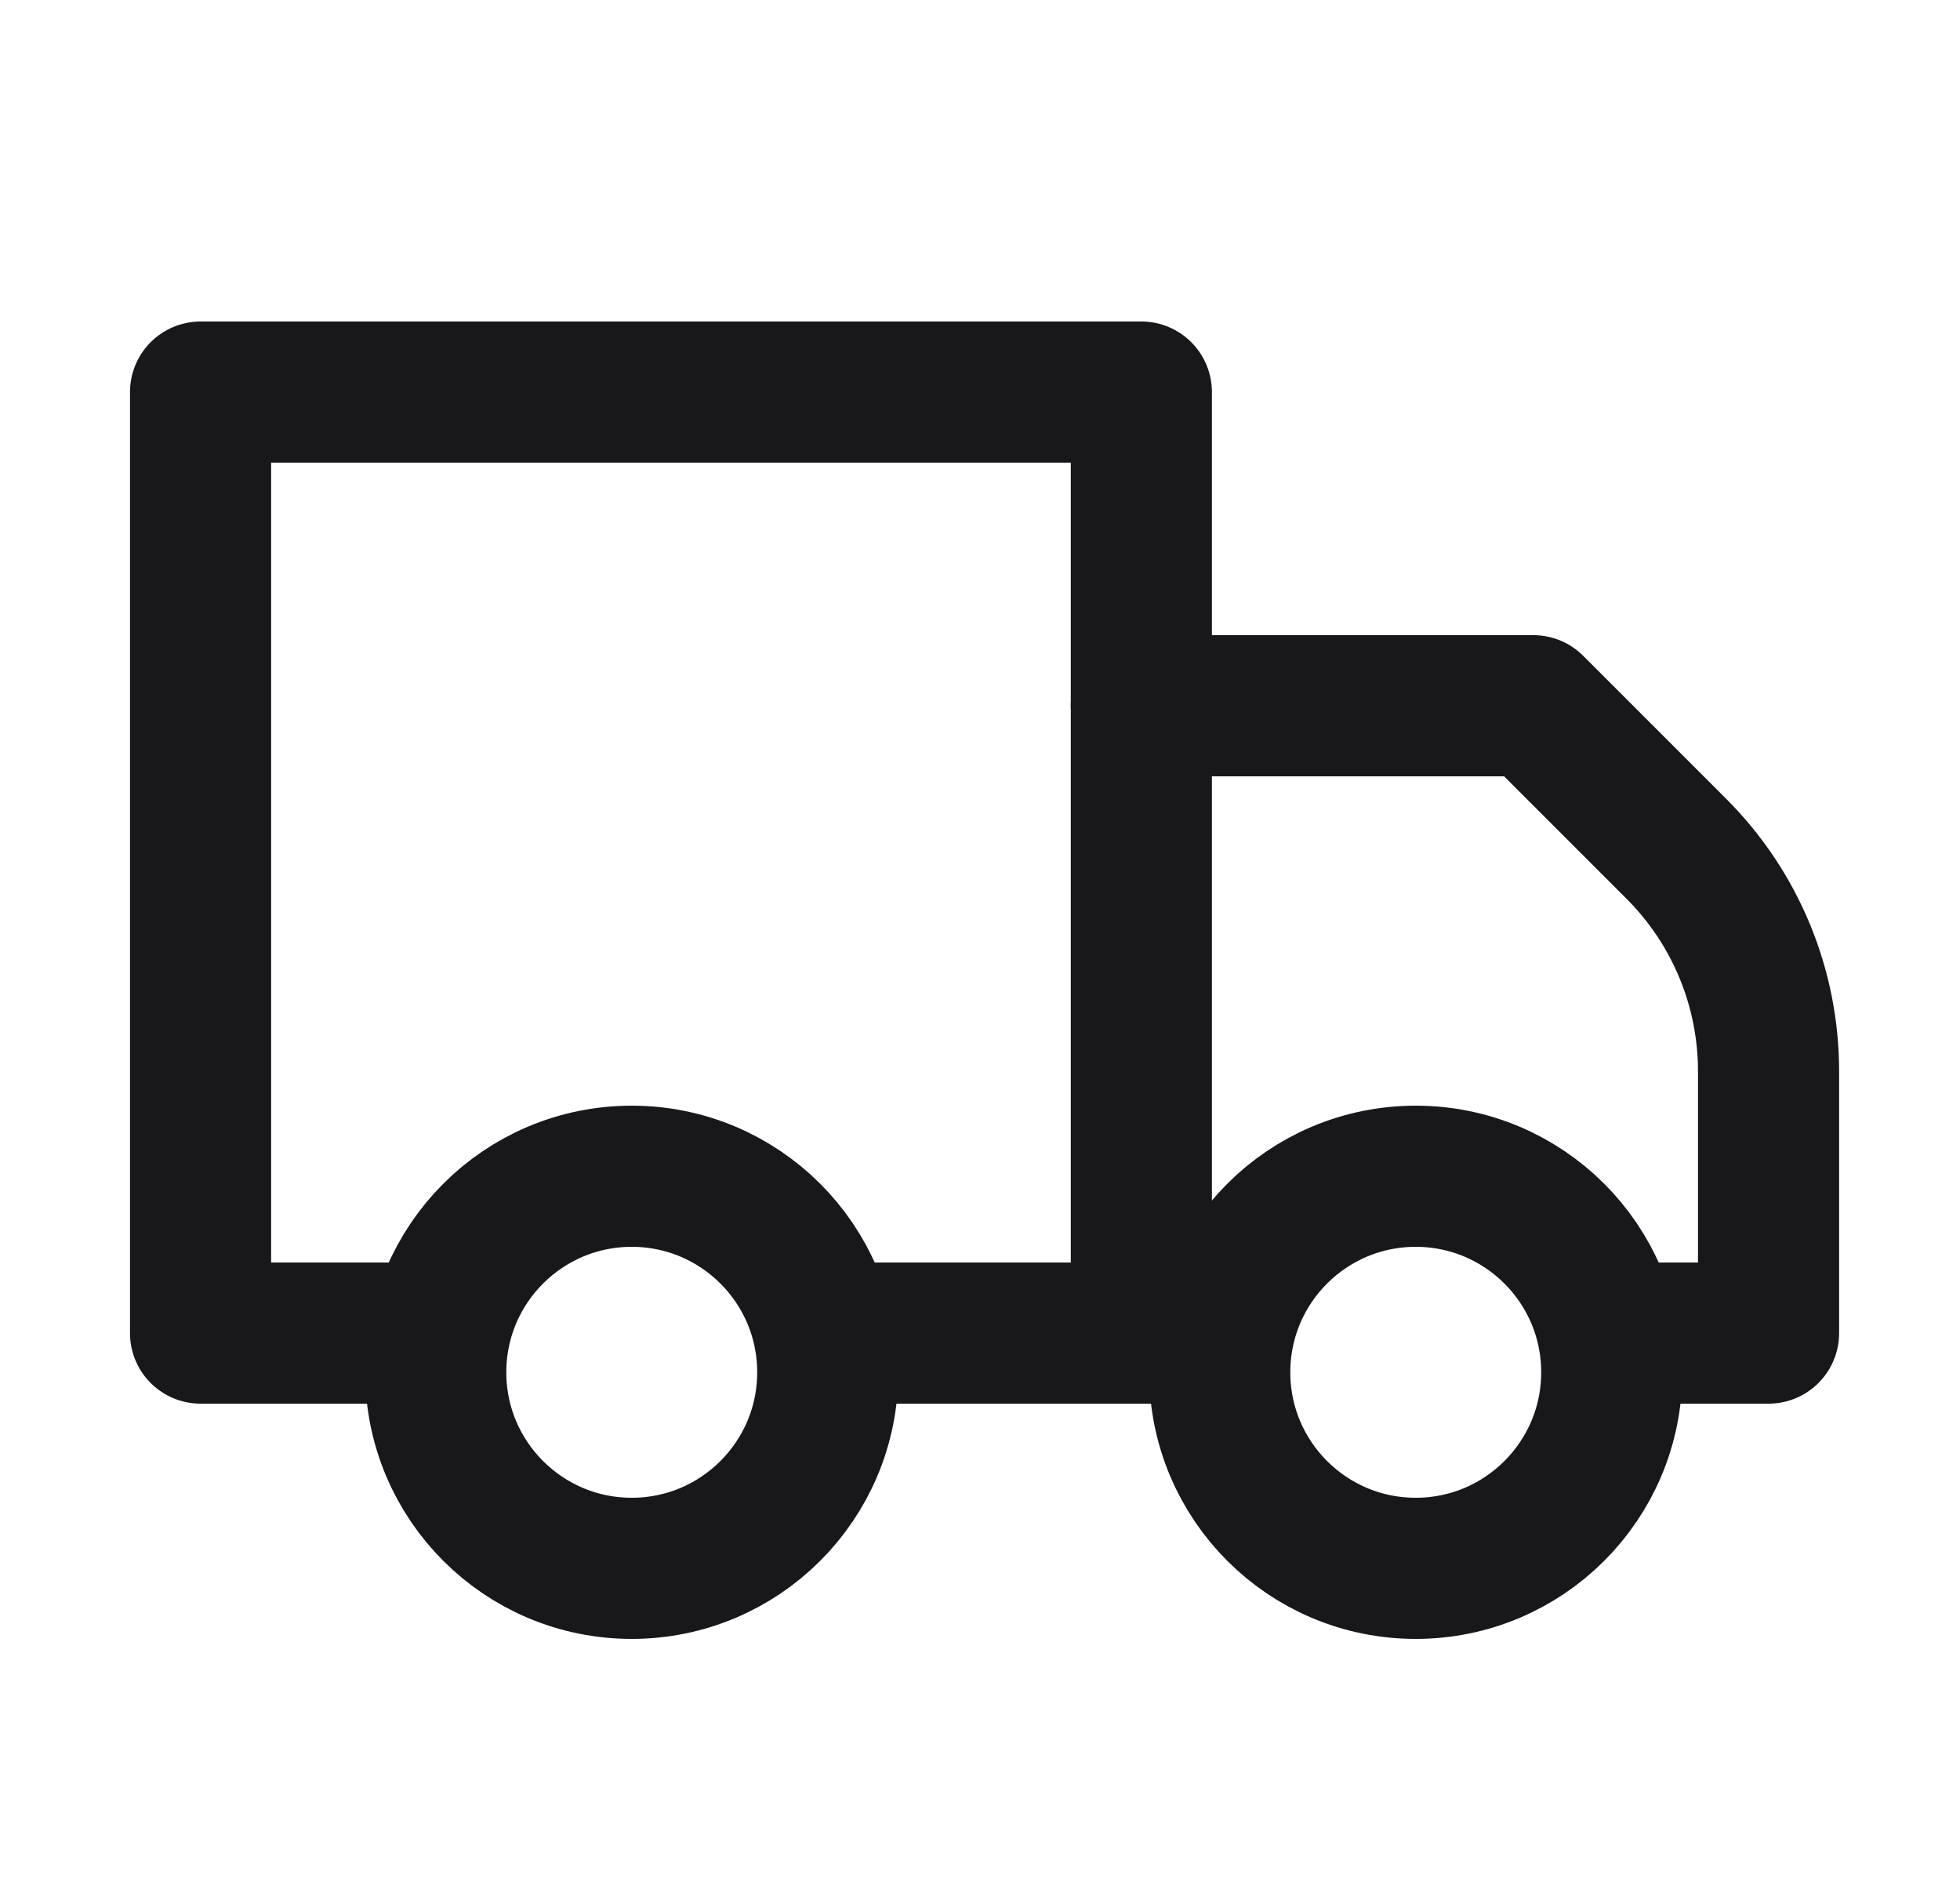
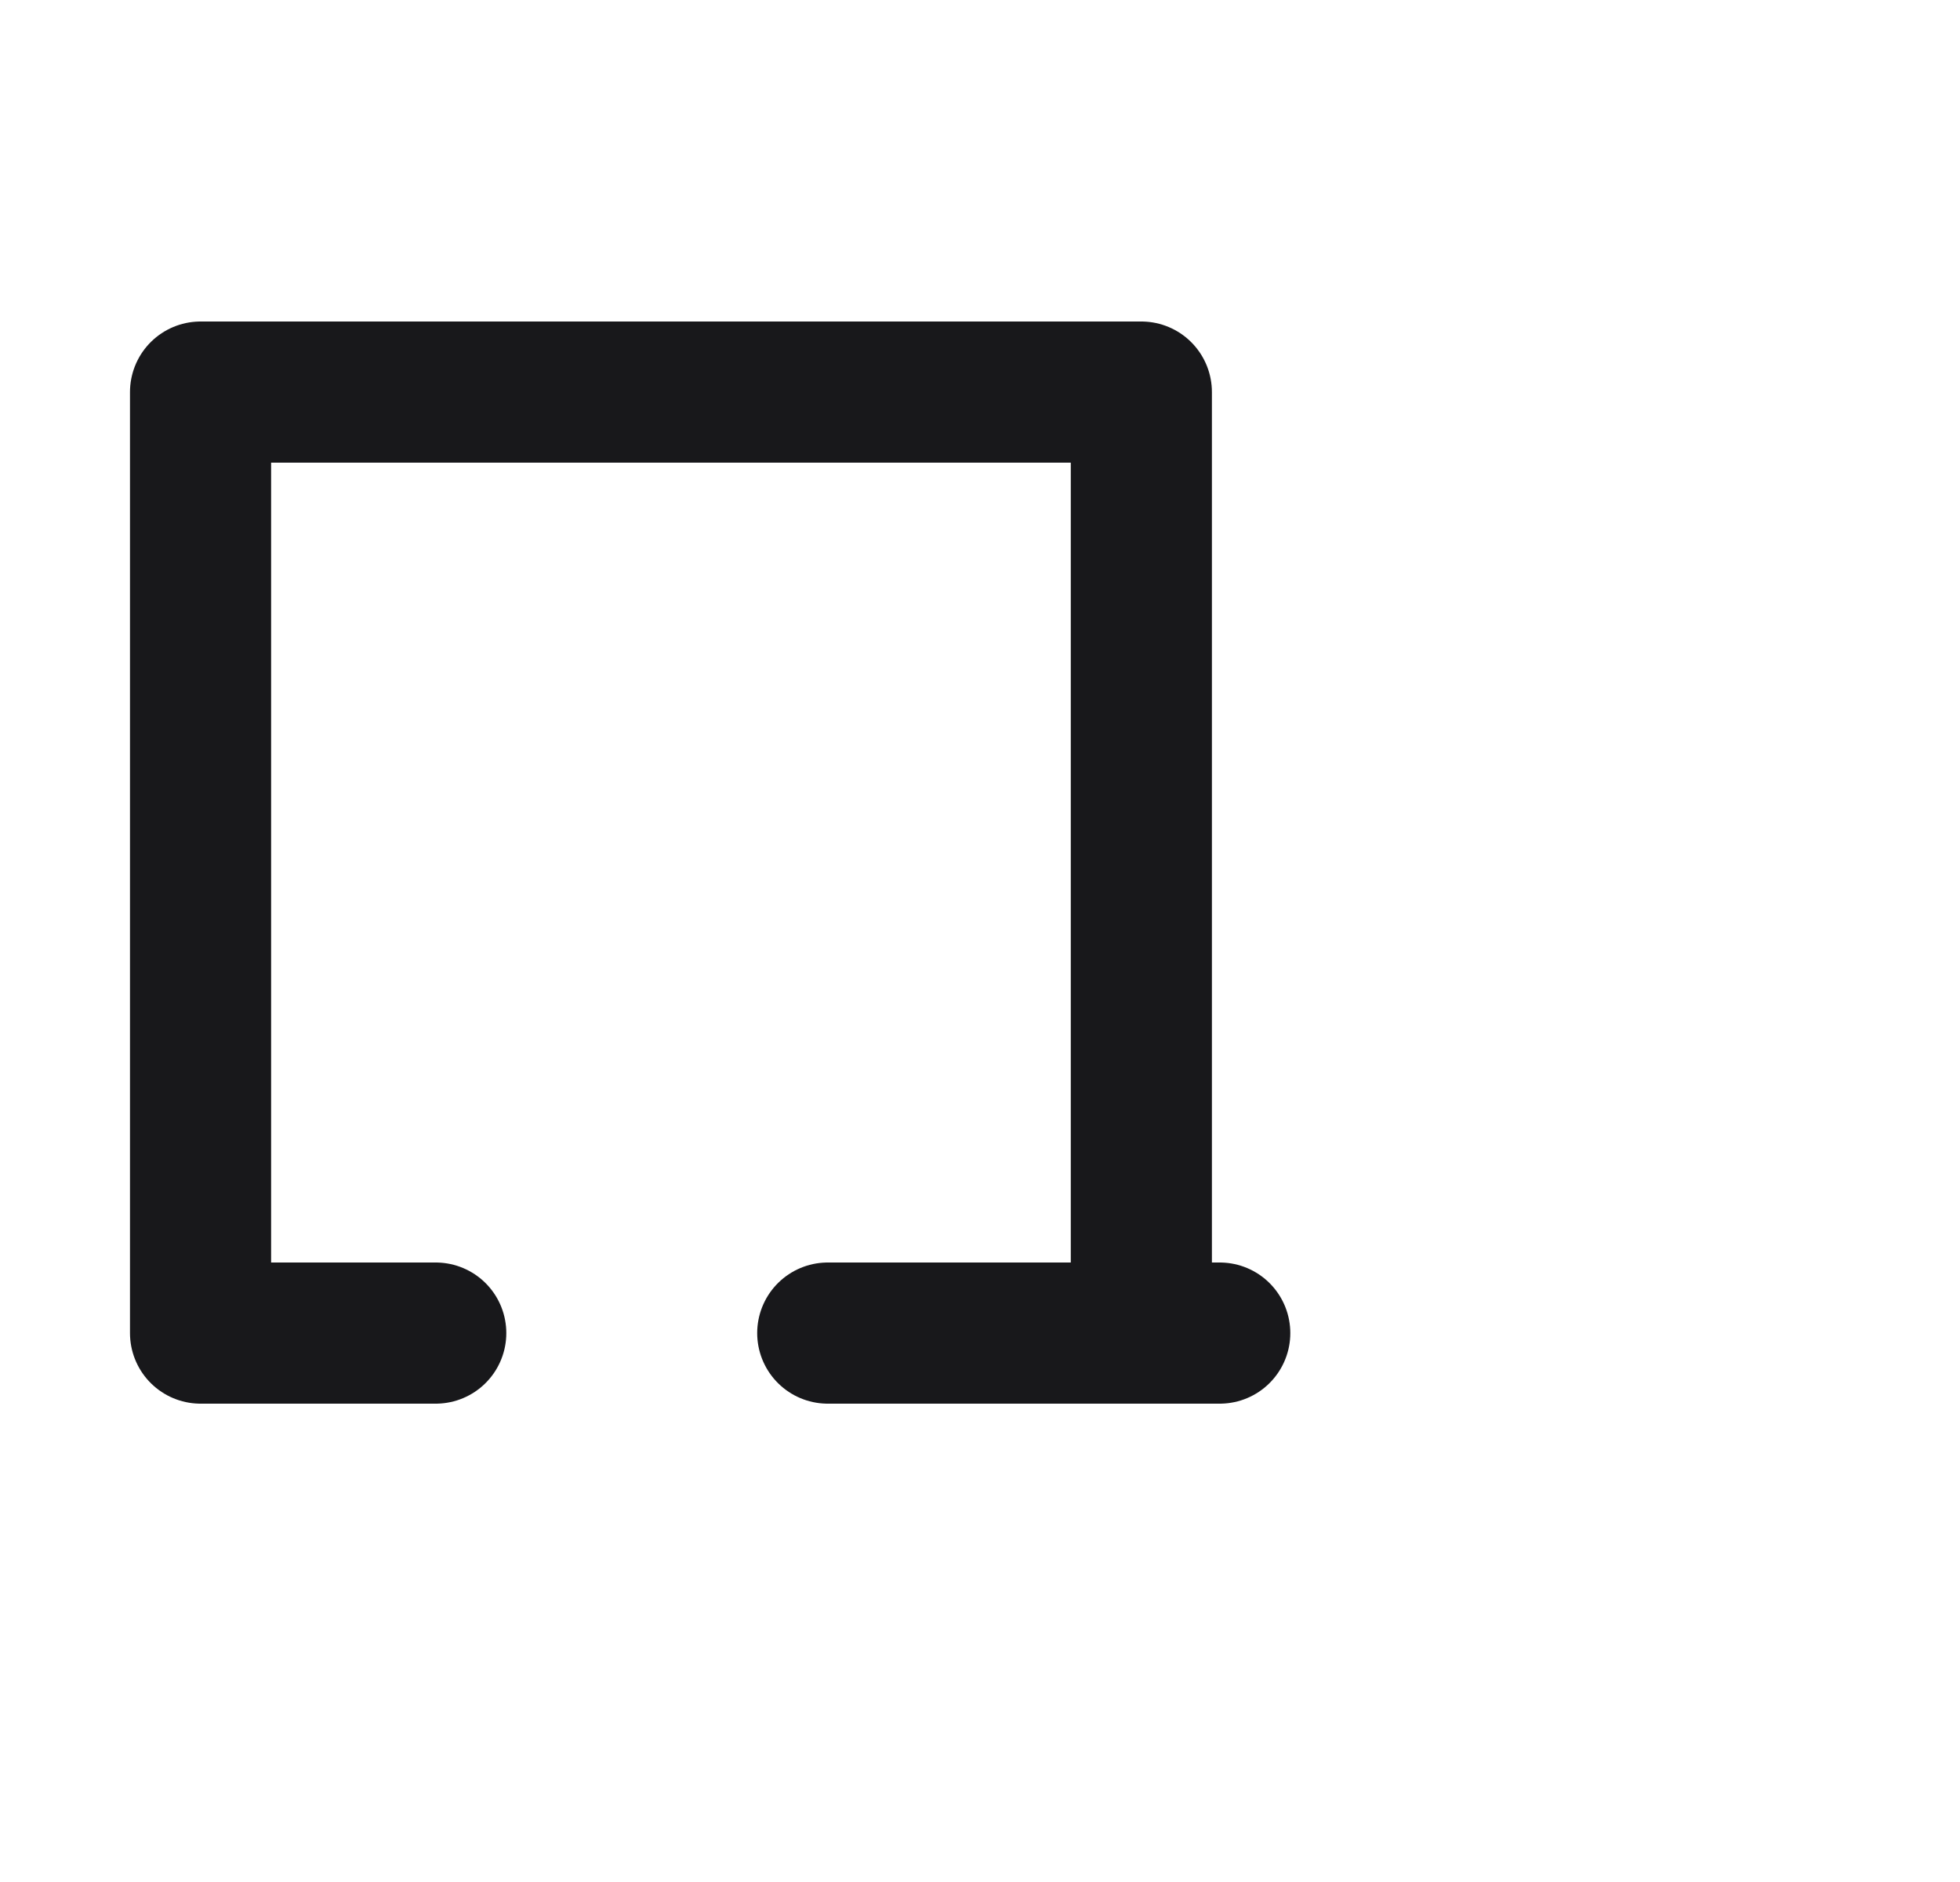
<svg xmlns="http://www.w3.org/2000/svg" width="25" height="24" viewBox="0 0 25 24" fill="none">
  <path d="M10.558 17H14.558V5H2.558V17H5.558" stroke="#18181B" stroke-width="1.8" stroke-linecap="round" stroke-linejoin="round" />
-   <path d="M20.558 17H22.558V13.66C22.558 13.135 22.455 12.614 22.254 12.129C22.053 11.643 21.759 11.202 21.388 10.83L19.558 9H14.558" stroke="#18181B" stroke-width="1.8" stroke-linecap="round" stroke-linejoin="round" />
  <path d="M14.558 17H15.558" stroke="#18181B" stroke-width="1.8" stroke-linecap="round" stroke-linejoin="round" />
-   <path d="M8.058 20C9.438 20 10.558 18.881 10.558 17.5C10.558 16.119 9.438 15 8.058 15C6.677 15 5.558 16.119 5.558 17.5C5.558 18.881 6.677 20 8.058 20Z" stroke="#18181B" stroke-width="1.8" stroke-linecap="round" stroke-linejoin="round" />
-   <path d="M18.058 20C19.438 20 20.558 18.881 20.558 17.5C20.558 16.119 19.438 15 18.058 15C16.677 15 15.558 16.119 15.558 17.5C15.558 18.881 16.677 20 18.058 20Z" stroke="#18181B" stroke-width="1.8" stroke-linecap="round" stroke-linejoin="round" />
</svg>